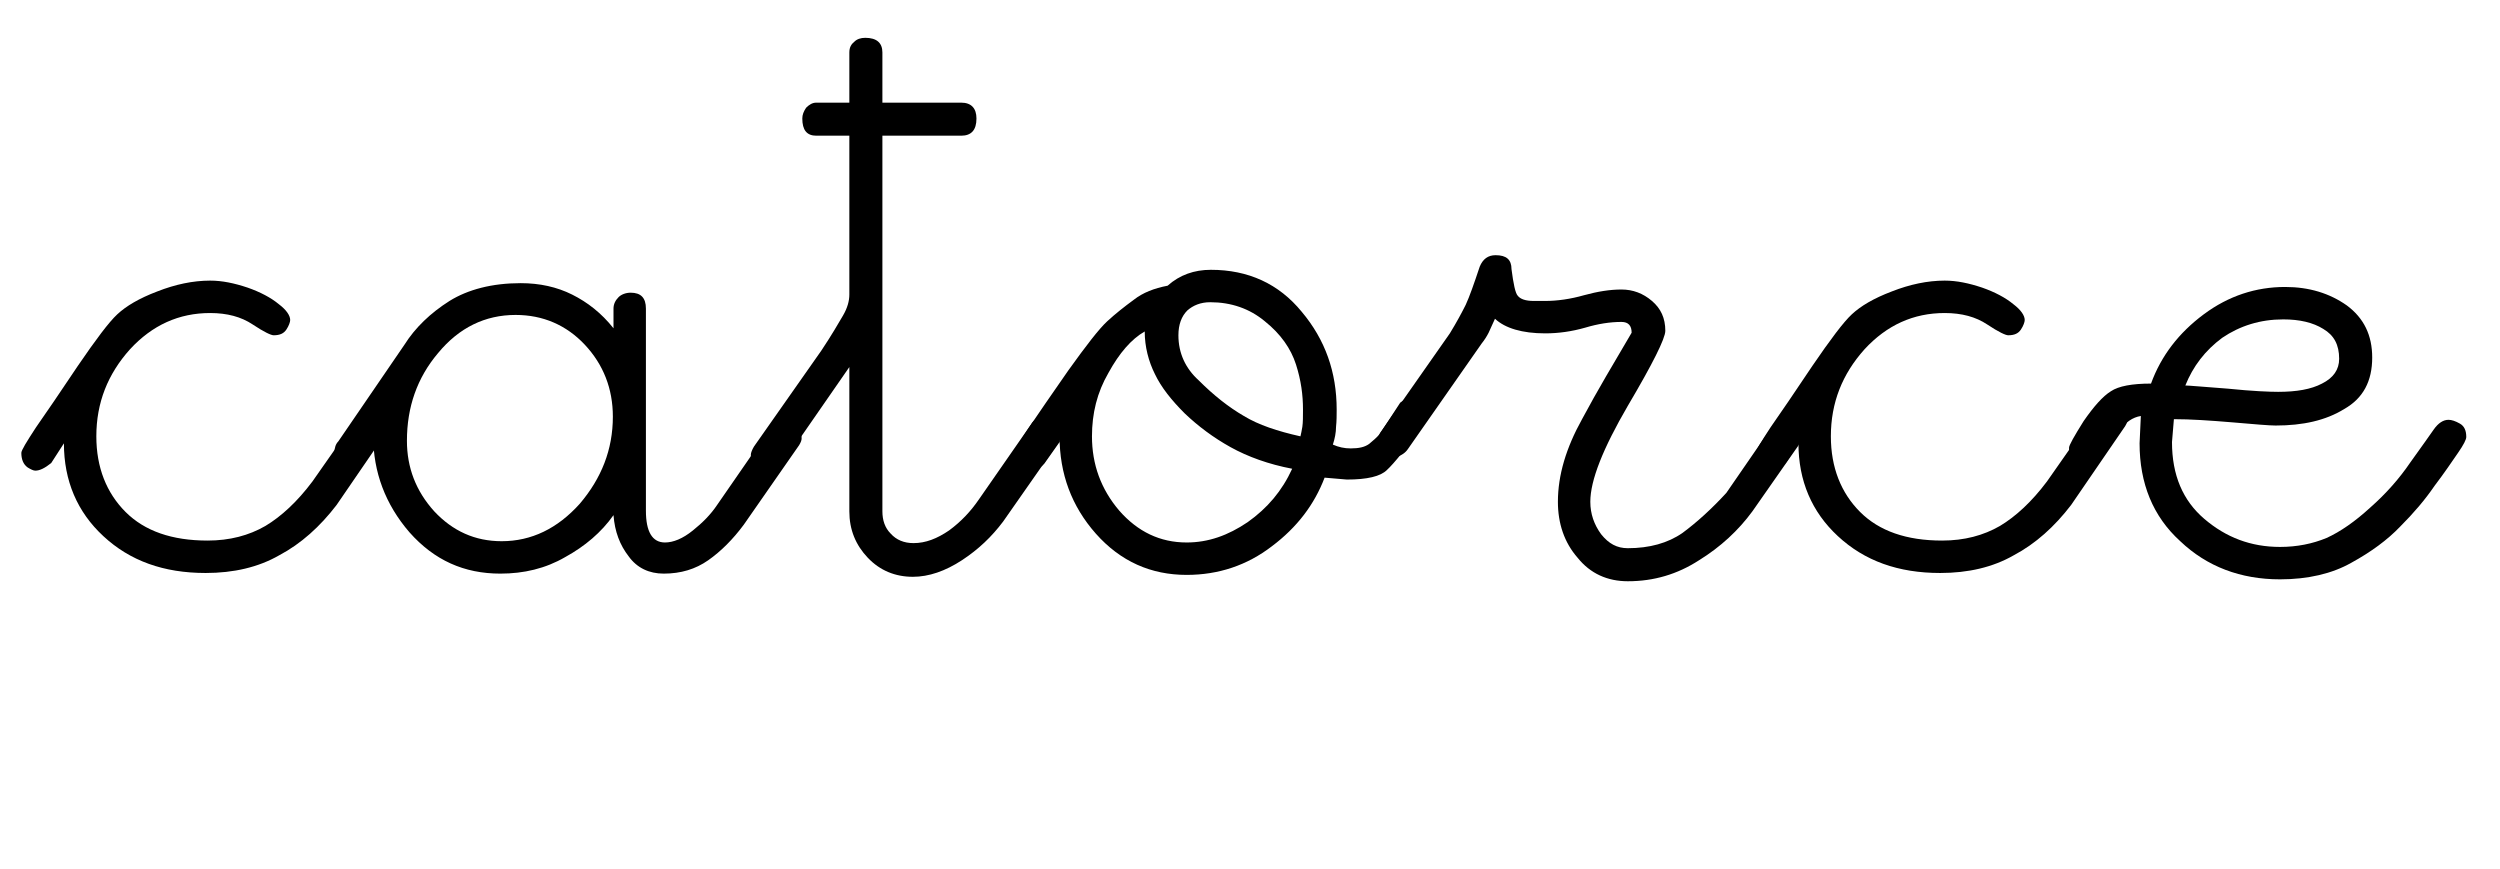
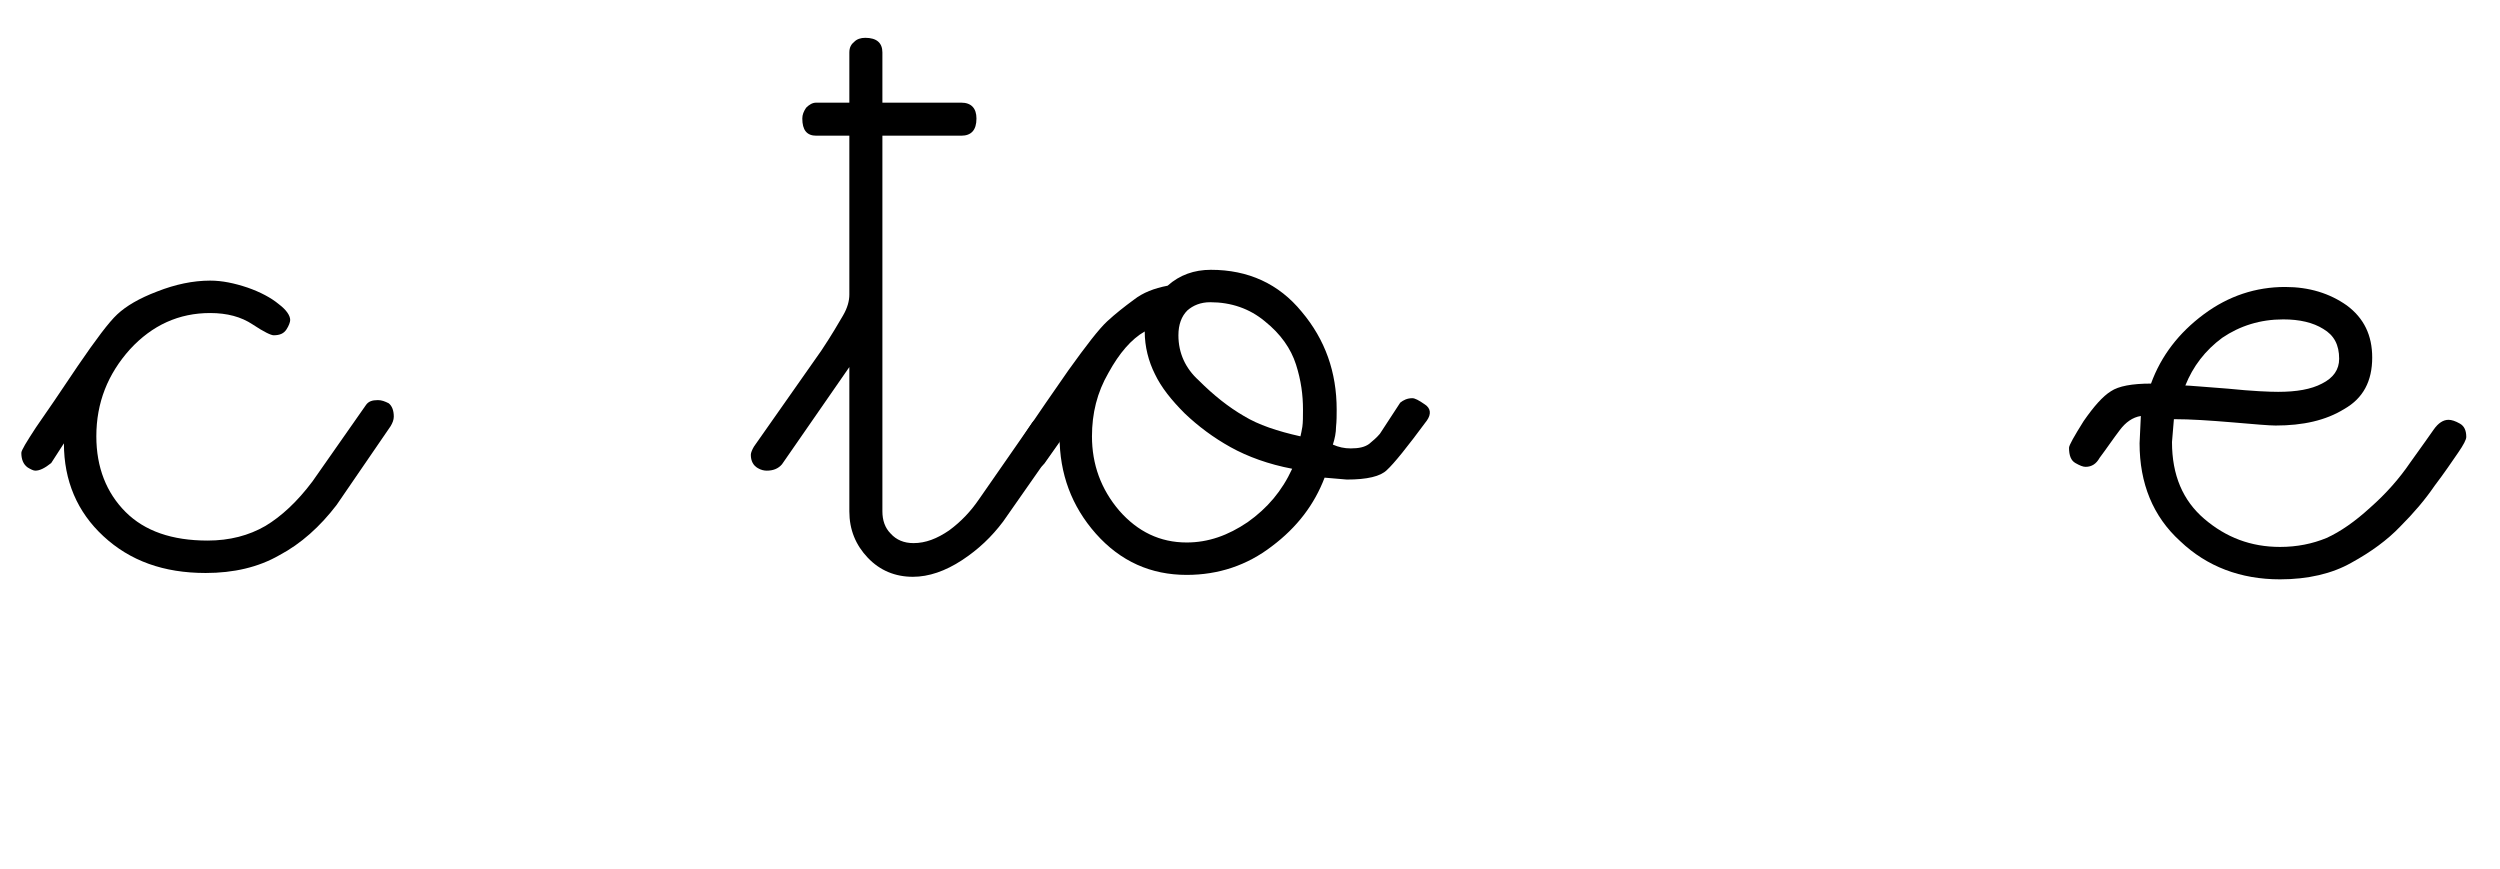
<svg xmlns="http://www.w3.org/2000/svg" width="100%" height="100%" viewBox="0 0 118 41" version="1.1" xml:space="preserve" style="fill-rule:evenodd;clip-rule:evenodd;stroke-linejoin:round;stroke-miterlimit:2;">
  <g transform="matrix(1,0,0,1,0,-980)">
    <g id="ncab" transform="matrix(1,0,0,1,-672,980.777)">
      <rect x="672" y="0" width="118" height="40" style="fill:none;" />
      <g transform="matrix(1,0,0,1,258.152,-226.114)">
        <g transform="matrix(30,0,0,30,415.815,252.412)">
          <path d="M-0.022,-0.167C-0.029,-0.172 -0.032,-0.18 -0.032,-0.19C-0.032,-0.194 -0.024,-0.207 -0.009,-0.23C0.007,-0.253 0.029,-0.285 0.057,-0.327C0.085,-0.368 0.106,-0.396 0.119,-0.408C0.133,-0.421 0.153,-0.433 0.182,-0.444C0.21,-0.455 0.238,-0.461 0.265,-0.461C0.284,-0.461 0.303,-0.457 0.324,-0.45C0.344,-0.443 0.361,-0.434 0.373,-0.424C0.385,-0.415 0.391,-0.406 0.391,-0.399C0.391,-0.396 0.389,-0.39 0.385,-0.384C0.381,-0.378 0.375,-0.375 0.365,-0.375C0.361,-0.375 0.35,-0.38 0.332,-0.392C0.314,-0.404 0.292,-0.41 0.265,-0.41C0.216,-0.41 0.174,-0.391 0.139,-0.353C0.104,-0.314 0.086,-0.269 0.086,-0.216C0.086,-0.167 0.102,-0.127 0.132,-0.097C0.162,-0.067 0.205,-0.052 0.261,-0.052C0.296,-0.052 0.326,-0.06 0.352,-0.075C0.377,-0.09 0.402,-0.113 0.426,-0.145L0.51,-0.265C0.514,-0.271 0.52,-0.273 0.529,-0.273C0.535,-0.273 0.54,-0.271 0.546,-0.268C0.551,-0.264 0.554,-0.257 0.554,-0.247C0.554,-0.242 0.552,-0.237 0.549,-0.232L0.464,-0.108C0.438,-0.074 0.408,-0.047 0.374,-0.029C0.341,-0.01 0.302,-0.001 0.258,-0.001C0.192,-0.001 0.139,-0.02 0.097,-0.059C0.056,-0.097 0.035,-0.146 0.035,-0.205L0.015,-0.174C0.005,-0.166 -0.003,-0.162 -0.01,-0.162C-0.013,-0.162 -0.017,-0.164 -0.022,-0.167Z" style="fill-rule:nonzero;" />
        </g>
        <g transform="matrix(30,0,0,30,430.595,252.412)">
-           <path d="M-0.021,-0.171C-0.028,-0.175 -0.032,-0.182 -0.032,-0.191C-0.032,-0.198 -0.03,-0.204 -0.026,-0.208L0.078,-0.36C0.095,-0.387 0.119,-0.41 0.149,-0.429C0.178,-0.447 0.216,-0.457 0.261,-0.457C0.291,-0.457 0.318,-0.451 0.342,-0.439C0.366,-0.427 0.388,-0.41 0.407,-0.386L0.407,-0.417C0.407,-0.424 0.41,-0.43 0.415,-0.435C0.419,-0.439 0.426,-0.442 0.434,-0.442C0.45,-0.442 0.458,-0.434 0.458,-0.417L0.458,-0.099C0.458,-0.066 0.468,-0.049 0.488,-0.049C0.501,-0.049 0.516,-0.055 0.532,-0.068C0.547,-0.08 0.56,-0.093 0.57,-0.108L0.653,-0.228C0.664,-0.24 0.675,-0.243 0.687,-0.237L0.691,-0.234C0.699,-0.228 0.703,-0.221 0.703,-0.213C0.703,-0.21 0.702,-0.207 0.699,-0.202L0.612,-0.077C0.595,-0.054 0.576,-0.035 0.556,-0.021C0.536,-0.007 0.513,0 0.486,0C0.463,0 0.444,-0.009 0.431,-0.027C0.417,-0.045 0.409,-0.066 0.407,-0.092C0.388,-0.065 0.362,-0.043 0.331,-0.026C0.3,-0.008 0.266,0 0.229,0C0.172,0 0.125,-0.021 0.086,-0.065C0.048,-0.109 0.029,-0.16 0.029,-0.216C0.031,-0.206 0.03,-0.197 0.026,-0.191C0.022,-0.186 0.018,-0.18 0.012,-0.175C0.007,-0.169 0,-0.167 -0.007,-0.167C-0.011,-0.167 -0.016,-0.168 -0.021,-0.171ZM0.231,-0.051C0.278,-0.051 0.319,-0.071 0.354,-0.11C0.388,-0.15 0.406,-0.195 0.406,-0.247C0.406,-0.291 0.391,-0.329 0.362,-0.36C0.333,-0.391 0.296,-0.407 0.253,-0.407C0.205,-0.407 0.164,-0.387 0.131,-0.347C0.098,-0.308 0.082,-0.262 0.082,-0.209C0.082,-0.167 0.096,-0.13 0.125,-0.098C0.154,-0.067 0.189,-0.051 0.231,-0.051Z" style="fill-rule:nonzero;" />
-         </g>
+           </g>
        <g transform="matrix(30,0,0,30,450.547,252.412)">
          <path d="M-0.031,-0.166C-0.038,-0.17 -0.042,-0.177 -0.042,-0.187C-0.042,-0.19 -0.04,-0.195 -0.037,-0.2L0.069,-0.351C0.085,-0.375 0.096,-0.394 0.103,-0.406C0.11,-0.418 0.113,-0.429 0.113,-0.439L0.113,-0.689L0.061,-0.689C0.046,-0.689 0.039,-0.698 0.039,-0.716C0.039,-0.722 0.041,-0.727 0.045,-0.733C0.05,-0.738 0.055,-0.741 0.061,-0.741L0.113,-0.741L0.113,-0.82C0.113,-0.828 0.116,-0.833 0.121,-0.837C0.125,-0.841 0.131,-0.843 0.138,-0.843C0.156,-0.843 0.165,-0.835 0.165,-0.82L0.165,-0.741L0.289,-0.741C0.305,-0.741 0.313,-0.732 0.313,-0.716C0.313,-0.698 0.305,-0.689 0.289,-0.689L0.165,-0.689L0.165,-0.098C0.165,-0.084 0.169,-0.072 0.178,-0.063C0.187,-0.053 0.199,-0.048 0.214,-0.048C0.233,-0.048 0.251,-0.055 0.27,-0.068C0.289,-0.082 0.304,-0.098 0.317,-0.117L0.399,-0.235C0.403,-0.242 0.41,-0.246 0.419,-0.246C0.425,-0.246 0.431,-0.243 0.437,-0.239C0.443,-0.235 0.446,-0.228 0.446,-0.218C0.446,-0.214 0.444,-0.209 0.441,-0.205L0.355,-0.082C0.337,-0.058 0.316,-0.038 0.29,-0.021C0.264,-0.004 0.238,0.005 0.213,0.005C0.185,0.005 0.161,-0.005 0.142,-0.025C0.123,-0.045 0.113,-0.069 0.113,-0.098L0.113,-0.325L0.007,-0.172C0.001,-0.165 -0.007,-0.162 -0.017,-0.162C-0.021,-0.162 -0.026,-0.163 -0.031,-0.166Z" style="fill-rule:nonzero;" />
        </g>
        <g transform="matrix(30,0,0,30,462.749,252.412)">
          <path d="M-0.018,-0.166C-0.027,-0.17 -0.032,-0.178 -0.032,-0.191C-0.032,-0.196 -0.025,-0.209 -0.011,-0.23C0.003,-0.251 0.024,-0.281 0.051,-0.32C0.079,-0.359 0.099,-0.385 0.112,-0.397C0.125,-0.409 0.139,-0.42 0.154,-0.431C0.168,-0.442 0.186,-0.449 0.207,-0.453C0.226,-0.47 0.249,-0.478 0.275,-0.478C0.334,-0.478 0.382,-0.456 0.418,-0.412C0.455,-0.368 0.473,-0.317 0.473,-0.258C0.473,-0.25 0.473,-0.24 0.472,-0.231C0.472,-0.222 0.47,-0.212 0.467,-0.203C0.476,-0.199 0.485,-0.197 0.495,-0.197C0.508,-0.197 0.517,-0.199 0.524,-0.204C0.53,-0.209 0.536,-0.214 0.541,-0.22L0.573,-0.269C0.578,-0.273 0.584,-0.276 0.592,-0.276C0.596,-0.276 0.602,-0.273 0.612,-0.266C0.621,-0.26 0.622,-0.251 0.615,-0.241C0.584,-0.199 0.563,-0.173 0.552,-0.163C0.542,-0.153 0.521,-0.148 0.489,-0.148L0.454,-0.151C0.438,-0.109 0.411,-0.073 0.371,-0.043C0.332,-0.013 0.287,0.002 0.237,0.002C0.181,0.002 0.133,-0.019 0.094,-0.063C0.056,-0.106 0.037,-0.157 0.037,-0.216L0.037,-0.207L0.013,-0.173C0.005,-0.164 -0.005,-0.161 -0.018,-0.166ZM0.42,-0.258C0.42,-0.281 0.417,-0.304 0.409,-0.329C0.401,-0.354 0.385,-0.377 0.36,-0.397C0.336,-0.417 0.307,-0.427 0.274,-0.427C0.259,-0.427 0.247,-0.422 0.238,-0.414C0.229,-0.405 0.224,-0.392 0.224,-0.375C0.224,-0.347 0.235,-0.323 0.256,-0.304C0.28,-0.28 0.303,-0.262 0.327,-0.248C0.35,-0.234 0.38,-0.224 0.416,-0.216C0.417,-0.22 0.418,-0.225 0.419,-0.231C0.42,-0.238 0.42,-0.247 0.42,-0.258ZM0.237,-0.049C0.271,-0.049 0.302,-0.06 0.333,-0.081C0.364,-0.103 0.387,-0.13 0.403,-0.165C0.366,-0.172 0.333,-0.184 0.306,-0.199C0.279,-0.214 0.255,-0.232 0.234,-0.252C0.213,-0.273 0.197,-0.293 0.187,-0.314C0.177,-0.334 0.171,-0.357 0.171,-0.381C0.15,-0.369 0.131,-0.347 0.114,-0.316C0.096,-0.285 0.088,-0.252 0.088,-0.216C0.088,-0.172 0.102,-0.133 0.131,-0.099C0.16,-0.066 0.195,-0.049 0.237,-0.049Z" style="fill-rule:nonzero;" />
        </g>
        <g transform="matrix(30,0,0,30,479.521,252.412)">
-           <path d="M-0.015,-0.185C-0.02,-0.188 -0.022,-0.195 -0.022,-0.204C-0.022,-0.209 -0.021,-0.215 -0.018,-0.221L0.092,-0.378C0.103,-0.396 0.111,-0.411 0.117,-0.423C0.123,-0.436 0.13,-0.456 0.139,-0.483C0.144,-0.495 0.152,-0.501 0.164,-0.501C0.181,-0.501 0.189,-0.494 0.189,-0.479C0.192,-0.456 0.195,-0.441 0.199,-0.437C0.203,-0.432 0.211,-0.429 0.224,-0.429L0.242,-0.429C0.261,-0.429 0.282,-0.432 0.303,-0.438C0.325,-0.444 0.344,-0.447 0.362,-0.447C0.38,-0.447 0.396,-0.441 0.41,-0.429C0.424,-0.417 0.431,-0.402 0.431,-0.382C0.431,-0.37 0.411,-0.33 0.372,-0.264C0.333,-0.197 0.313,-0.147 0.313,-0.113C0.313,-0.094 0.319,-0.077 0.33,-0.062C0.342,-0.047 0.355,-0.04 0.372,-0.04C0.406,-0.04 0.435,-0.048 0.458,-0.064C0.481,-0.081 0.504,-0.102 0.527,-0.127L0.598,-0.23C0.604,-0.237 0.611,-0.24 0.621,-0.24C0.626,-0.24 0.631,-0.239 0.636,-0.236C0.642,-0.23 0.645,-0.223 0.645,-0.214C0.645,-0.21 0.643,-0.206 0.64,-0.201L0.568,-0.098C0.546,-0.068 0.518,-0.042 0.484,-0.021C0.45,0.001 0.413,0.012 0.372,0.012C0.34,0.012 0.313,-0 0.293,-0.025C0.272,-0.049 0.262,-0.079 0.262,-0.113C0.262,-0.155 0.275,-0.198 0.3,-0.243C0.324,-0.288 0.351,-0.333 0.378,-0.379C0.378,-0.39 0.373,-0.396 0.362,-0.396C0.344,-0.396 0.325,-0.393 0.305,-0.387C0.284,-0.381 0.263,-0.378 0.242,-0.378C0.206,-0.378 0.179,-0.386 0.163,-0.401C0.16,-0.394 0.156,-0.386 0.153,-0.379C0.15,-0.373 0.146,-0.367 0.142,-0.362L0.026,-0.196C0.022,-0.19 0.016,-0.186 0.007,-0.183C-0.001,-0.18 -0.009,-0.181 -0.015,-0.185Z" style="fill-rule:nonzero;" />
-         </g>
+           </g>
        <g transform="matrix(30,0,0,30,497.685,252.412)">
-           <path d="M-0.022,-0.167C-0.029,-0.172 -0.032,-0.18 -0.032,-0.19C-0.032,-0.194 -0.024,-0.207 -0.009,-0.23C0.007,-0.253 0.029,-0.285 0.057,-0.327C0.085,-0.368 0.106,-0.396 0.119,-0.408C0.133,-0.421 0.153,-0.433 0.182,-0.444C0.21,-0.455 0.238,-0.461 0.265,-0.461C0.284,-0.461 0.303,-0.457 0.324,-0.45C0.344,-0.443 0.361,-0.434 0.373,-0.424C0.385,-0.415 0.391,-0.406 0.391,-0.399C0.391,-0.396 0.389,-0.39 0.385,-0.384C0.381,-0.378 0.375,-0.375 0.365,-0.375C0.361,-0.375 0.35,-0.38 0.332,-0.392C0.314,-0.404 0.292,-0.41 0.265,-0.41C0.216,-0.41 0.174,-0.391 0.139,-0.353C0.104,-0.314 0.086,-0.269 0.086,-0.216C0.086,-0.167 0.102,-0.127 0.132,-0.097C0.162,-0.067 0.205,-0.052 0.261,-0.052C0.296,-0.052 0.326,-0.06 0.352,-0.075C0.377,-0.09 0.402,-0.113 0.426,-0.145L0.51,-0.265C0.514,-0.271 0.52,-0.273 0.529,-0.273C0.535,-0.273 0.54,-0.271 0.546,-0.268C0.551,-0.264 0.554,-0.257 0.554,-0.247C0.554,-0.242 0.552,-0.237 0.549,-0.232L0.464,-0.108C0.438,-0.074 0.408,-0.047 0.374,-0.029C0.341,-0.01 0.302,-0.001 0.258,-0.001C0.192,-0.001 0.139,-0.02 0.097,-0.059C0.056,-0.097 0.035,-0.146 0.035,-0.205L0.015,-0.174C0.005,-0.166 -0.003,-0.162 -0.01,-0.162C-0.013,-0.162 -0.017,-0.164 -0.022,-0.167Z" style="fill-rule:nonzero;" />
-         </g>
+           </g>
        <g transform="matrix(30,0,0,30,512.466,252.412)">
          <path d="M0.308,-0.451C0.346,-0.451 0.378,-0.441 0.405,-0.422C0.432,-0.402 0.445,-0.375 0.445,-0.34C0.445,-0.303 0.431,-0.276 0.401,-0.259C0.372,-0.241 0.336,-0.233 0.293,-0.233C0.283,-0.233 0.26,-0.235 0.225,-0.238C0.189,-0.241 0.159,-0.243 0.133,-0.243L0.13,-0.207C0.13,-0.155 0.147,-0.115 0.181,-0.086C0.215,-0.057 0.254,-0.042 0.3,-0.042C0.327,-0.042 0.351,-0.047 0.373,-0.056C0.395,-0.066 0.418,-0.082 0.442,-0.104C0.467,-0.126 0.488,-0.15 0.505,-0.175C0.523,-0.2 0.535,-0.217 0.542,-0.227C0.549,-0.237 0.557,-0.242 0.565,-0.242C0.57,-0.242 0.576,-0.24 0.583,-0.236C0.59,-0.232 0.593,-0.225 0.593,-0.215C0.593,-0.211 0.589,-0.203 0.58,-0.19C0.571,-0.177 0.559,-0.159 0.543,-0.138C0.528,-0.116 0.51,-0.095 0.489,-0.074C0.469,-0.053 0.443,-0.034 0.412,-0.017C0.382,0 0.344,0.009 0.3,0.009C0.238,0.009 0.185,-0.011 0.143,-0.051C0.1,-0.09 0.079,-0.142 0.079,-0.205L0.081,-0.248C0.068,-0.246 0.057,-0.238 0.048,-0.226C0.038,-0.213 0.028,-0.198 0.016,-0.182C0.011,-0.173 0.004,-0.168 -0.006,-0.168C-0.01,-0.168 -0.015,-0.17 -0.022,-0.174C-0.029,-0.178 -0.032,-0.186 -0.032,-0.198C-0.032,-0.202 -0.024,-0.216 -0.009,-0.24C0.007,-0.263 0.021,-0.279 0.034,-0.287C0.046,-0.295 0.067,-0.299 0.097,-0.299C0.113,-0.343 0.141,-0.379 0.18,-0.408C0.219,-0.437 0.262,-0.451 0.308,-0.451ZM0.297,-0.286C0.326,-0.286 0.349,-0.29 0.366,-0.299C0.384,-0.308 0.393,-0.321 0.393,-0.338C0.393,-0.36 0.385,-0.375 0.368,-0.385C0.352,-0.395 0.331,-0.4 0.305,-0.4C0.269,-0.4 0.237,-0.39 0.209,-0.371C0.182,-0.351 0.163,-0.326 0.151,-0.296C0.156,-0.296 0.178,-0.294 0.218,-0.291C0.257,-0.287 0.284,-0.286 0.297,-0.286Z" style="fill-rule:nonzero;" />
        </g>
      </g>
    </g>
  </g>
</svg>